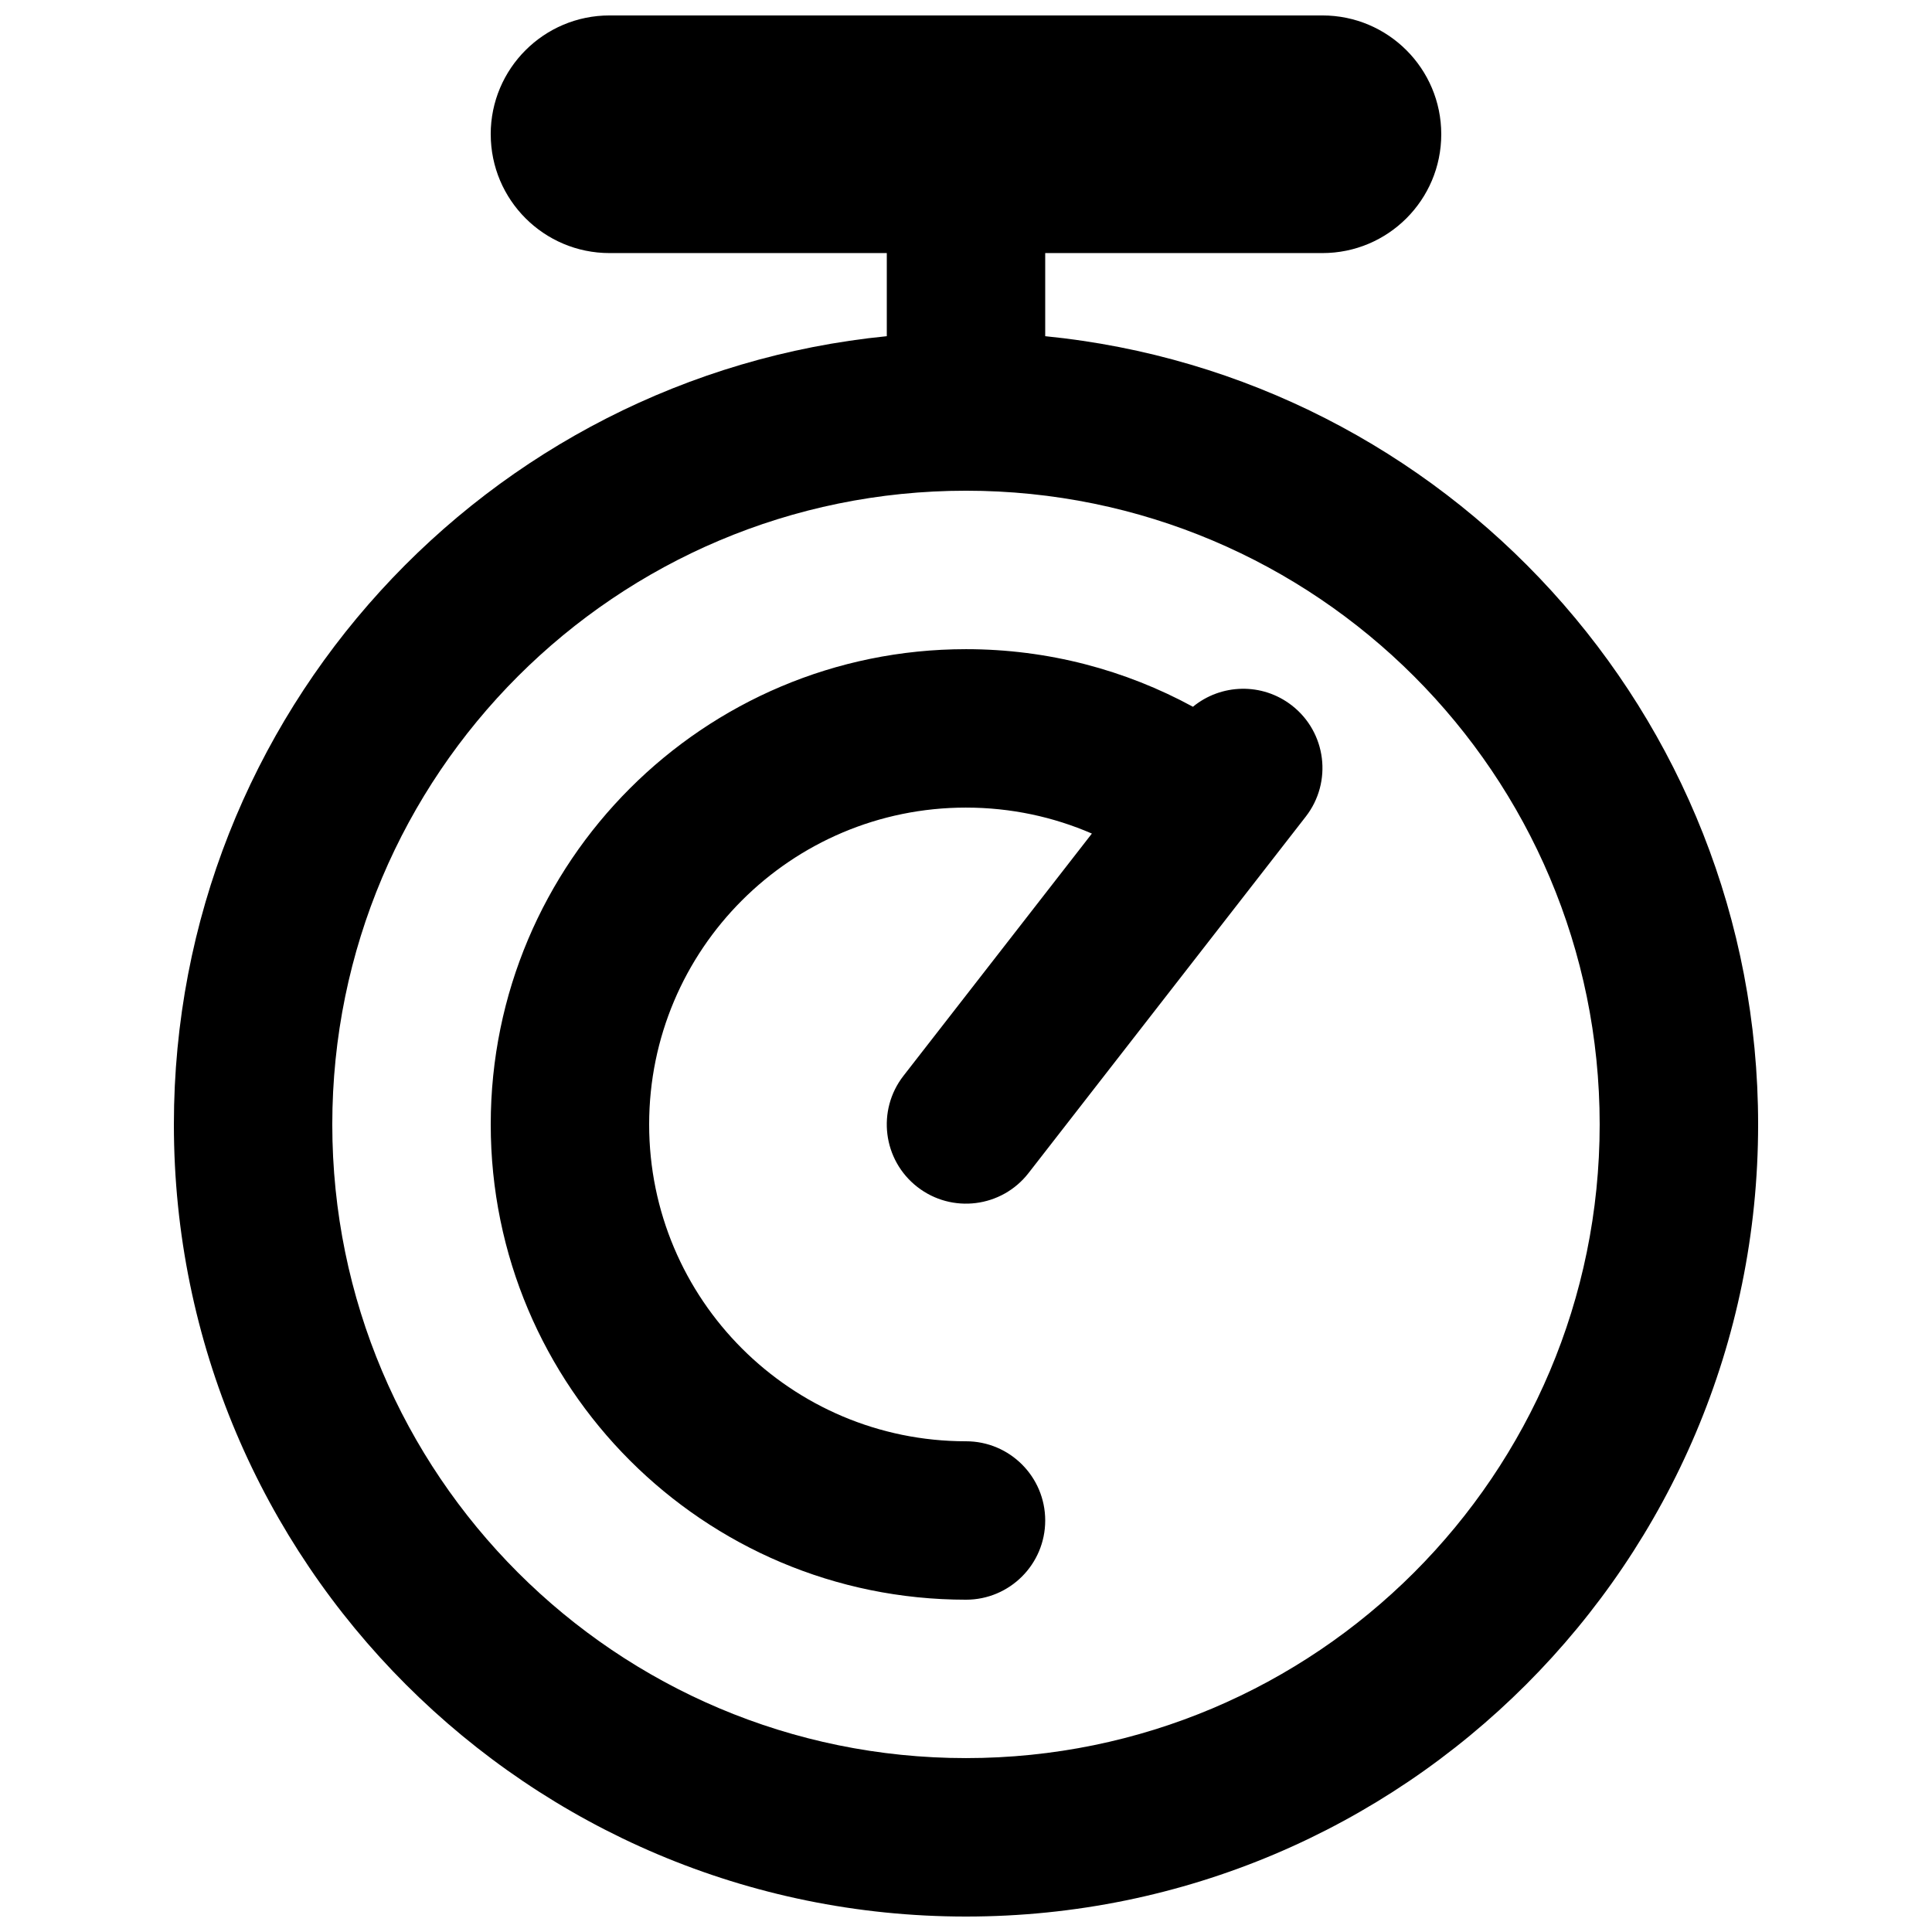
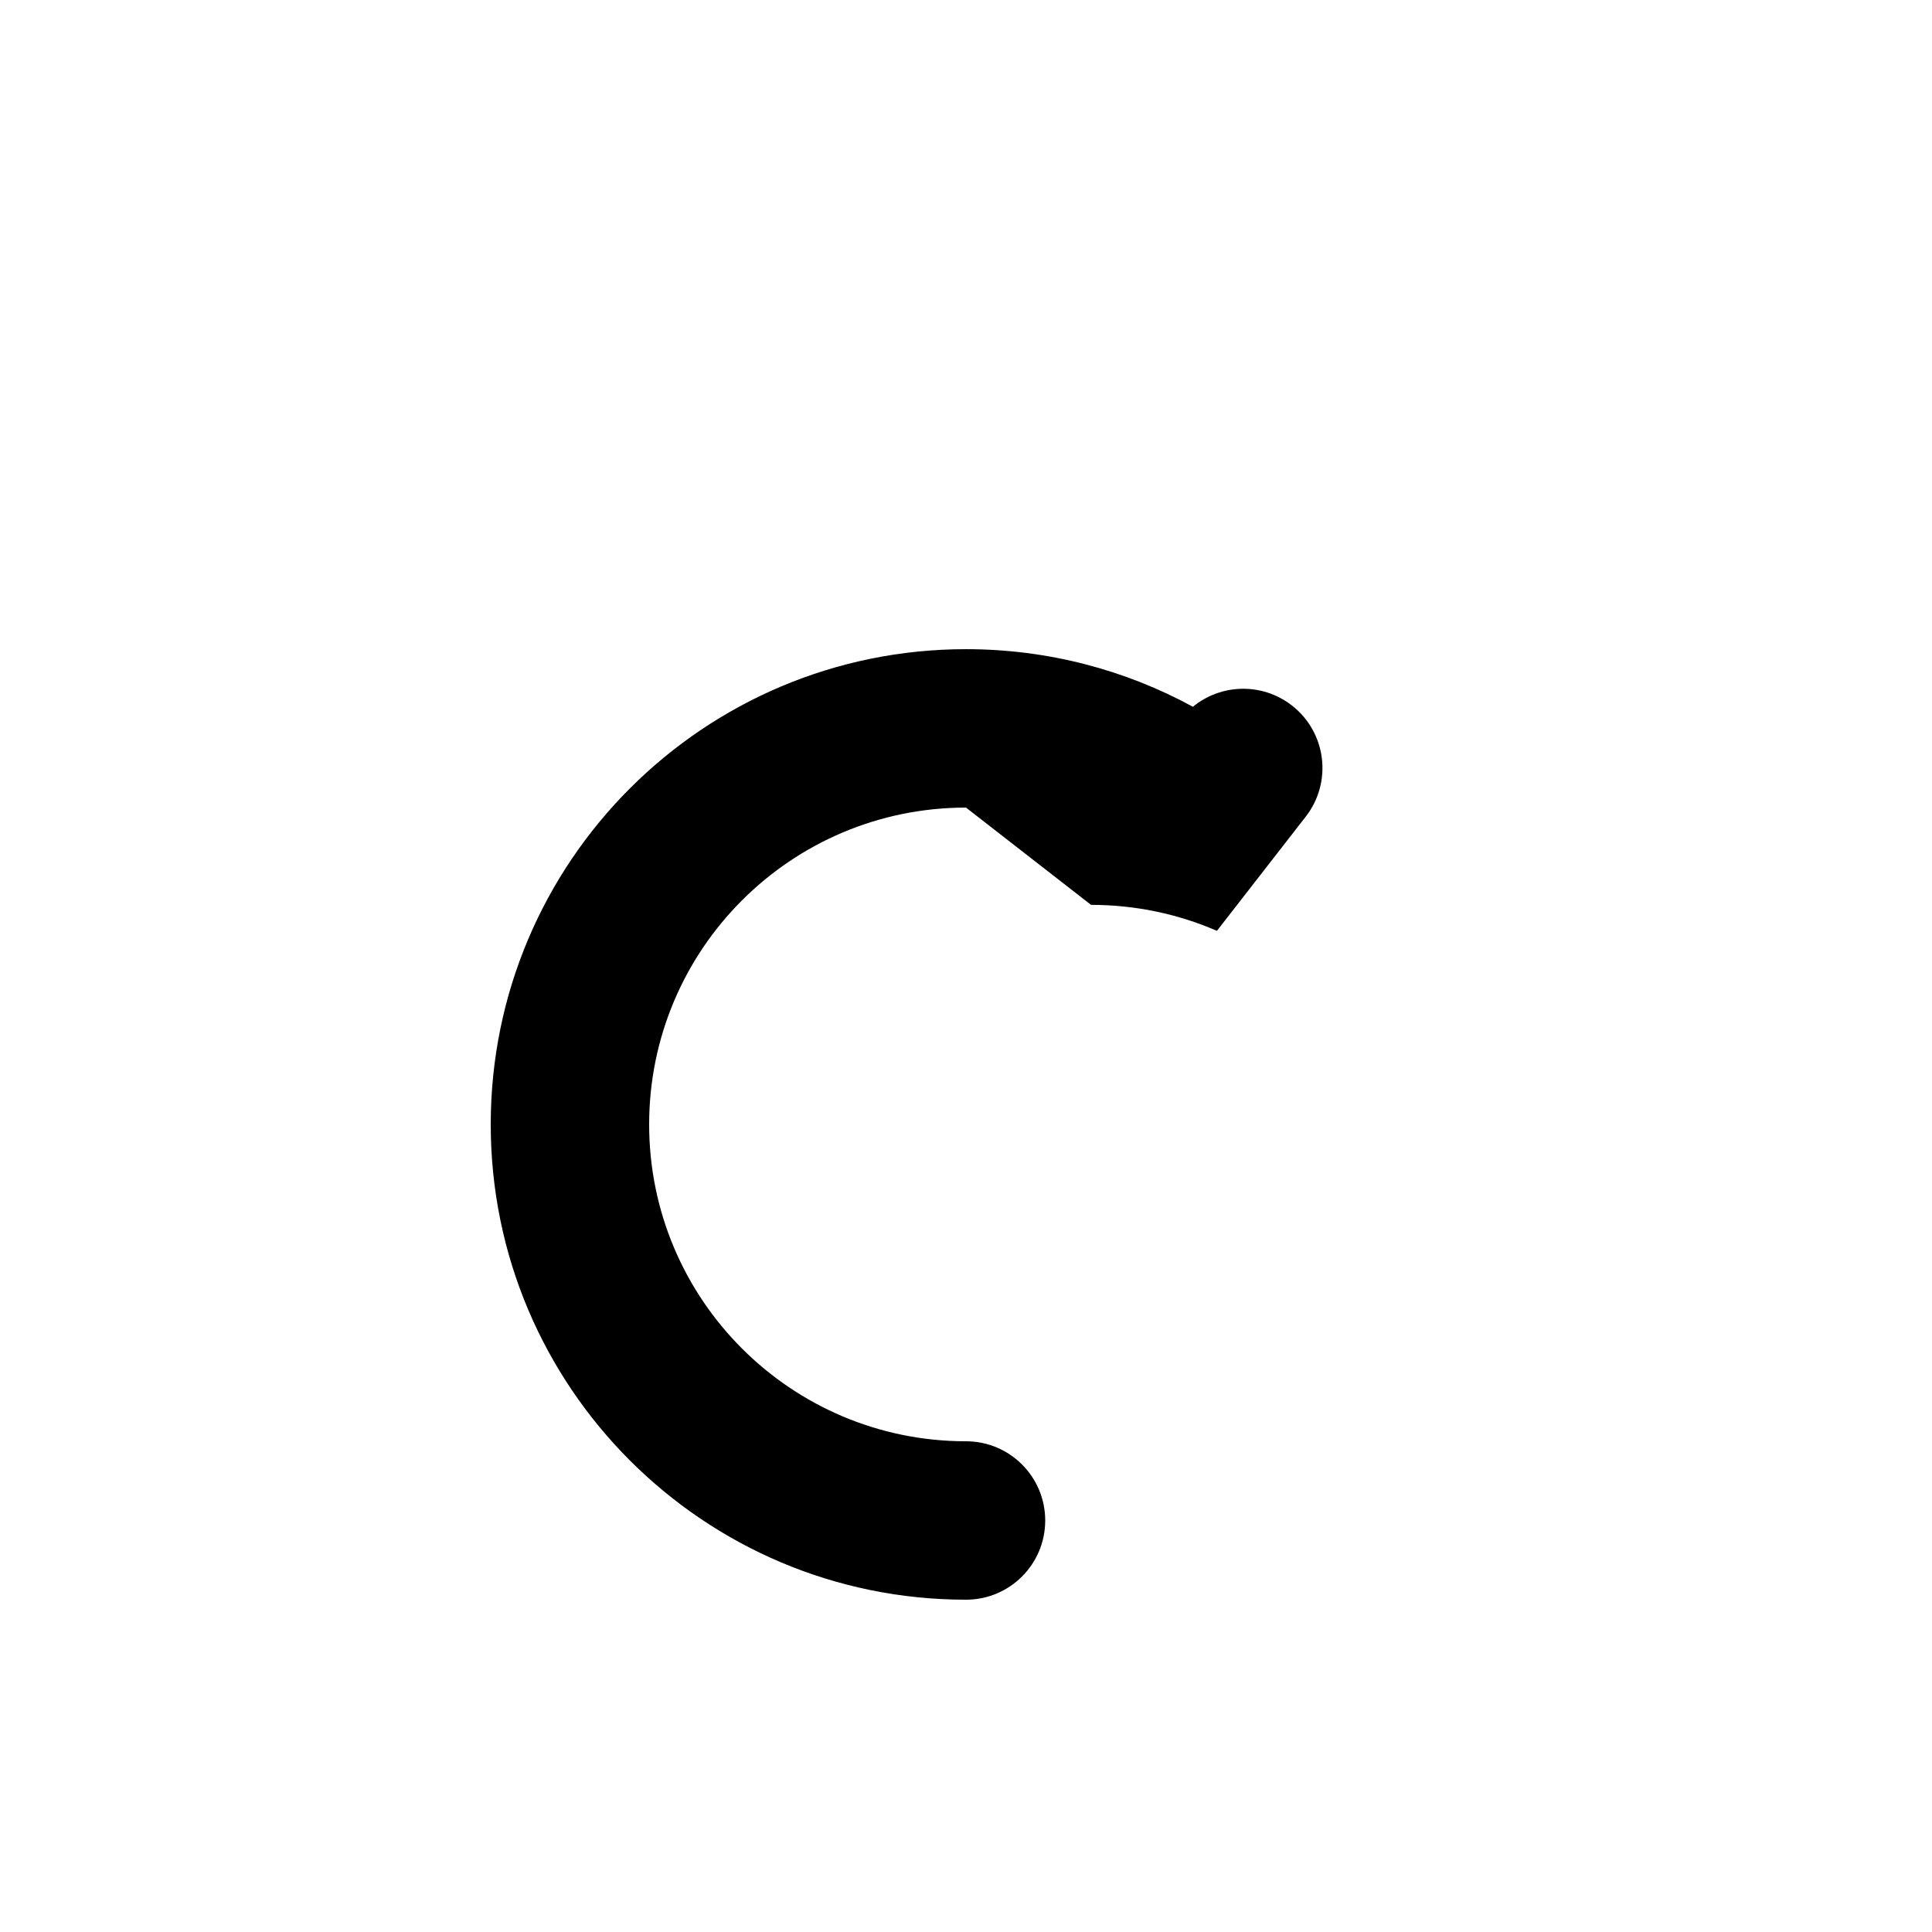
<svg xmlns="http://www.w3.org/2000/svg" width="800px" height="800px" version="1.1" viewBox="144 144 512 512">
  <defs>
    <clipPath id="a">
      <path d="m190 148.09h420v503.81h-420z" />
    </clipPath>
  </defs>
-   <path d="m400 358.02c-46.375 0-83.969 37.594-83.969 83.969 0 46.371 37.594 83.965 83.969 83.965 11.594 0 20.992 9.398 20.992 20.992s-9.398 20.992-20.992 20.992c-69.562 0-125.95-56.391-125.95-125.95 0-69.562 56.391-125.95 125.95-125.95 21.758 0 42.262 5.531 60.141 15.262 7.414-6.102 18.32-6.488 26.219-0.344 9.152 7.117 10.797 20.305 3.68 29.457l-73.473 94.465c-7.113 9.152-20.305 10.801-29.457 3.68-9.152-7.117-10.801-20.305-3.68-29.457l49.93-64.195c-10.219-4.43-21.488-6.883-33.359-6.883z" />
+   <path d="m400 358.02c-46.375 0-83.969 37.594-83.969 83.969 0 46.371 37.594 83.965 83.969 83.965 11.594 0 20.992 9.398 20.992 20.992s-9.398 20.992-20.992 20.992c-69.562 0-125.95-56.391-125.95-125.95 0-69.562 56.391-125.95 125.95-125.95 21.758 0 42.262 5.531 60.141 15.262 7.414-6.102 18.32-6.488 26.219-0.344 9.152 7.117 10.797 20.305 3.68 29.457l-73.473 94.465l49.93-64.195c-10.219-4.43-21.488-6.883-33.359-6.883z" />
  <g clip-path="url(#a)">
-     <path d="m274.05 179.58c0 17.391 14.098 31.488 31.488 31.488h73.473v22.027c-106.08 10.531-188.93 100.04-188.93 208.89 0 115.93 93.984 209.92 209.92 209.92 115.93 0 209.92-93.984 209.92-209.92 0-108.85-82.848-198.36-188.93-208.89v-22.027h73.469c17.391 0 31.488-14.098 31.488-31.488s-14.098-31.488-31.488-31.488h-188.93c-17.391 0-31.488 14.098-31.488 31.488zm125.95 94.465c-92.75 0-167.94 75.188-167.94 167.94 0 92.746 75.188 167.93 167.94 167.93 92.746 0 167.93-75.188 167.93-167.93 0-92.75-75.188-167.94-167.93-167.94z" fill-rule="evenodd" />
-   </g>
+     </g>
</svg>